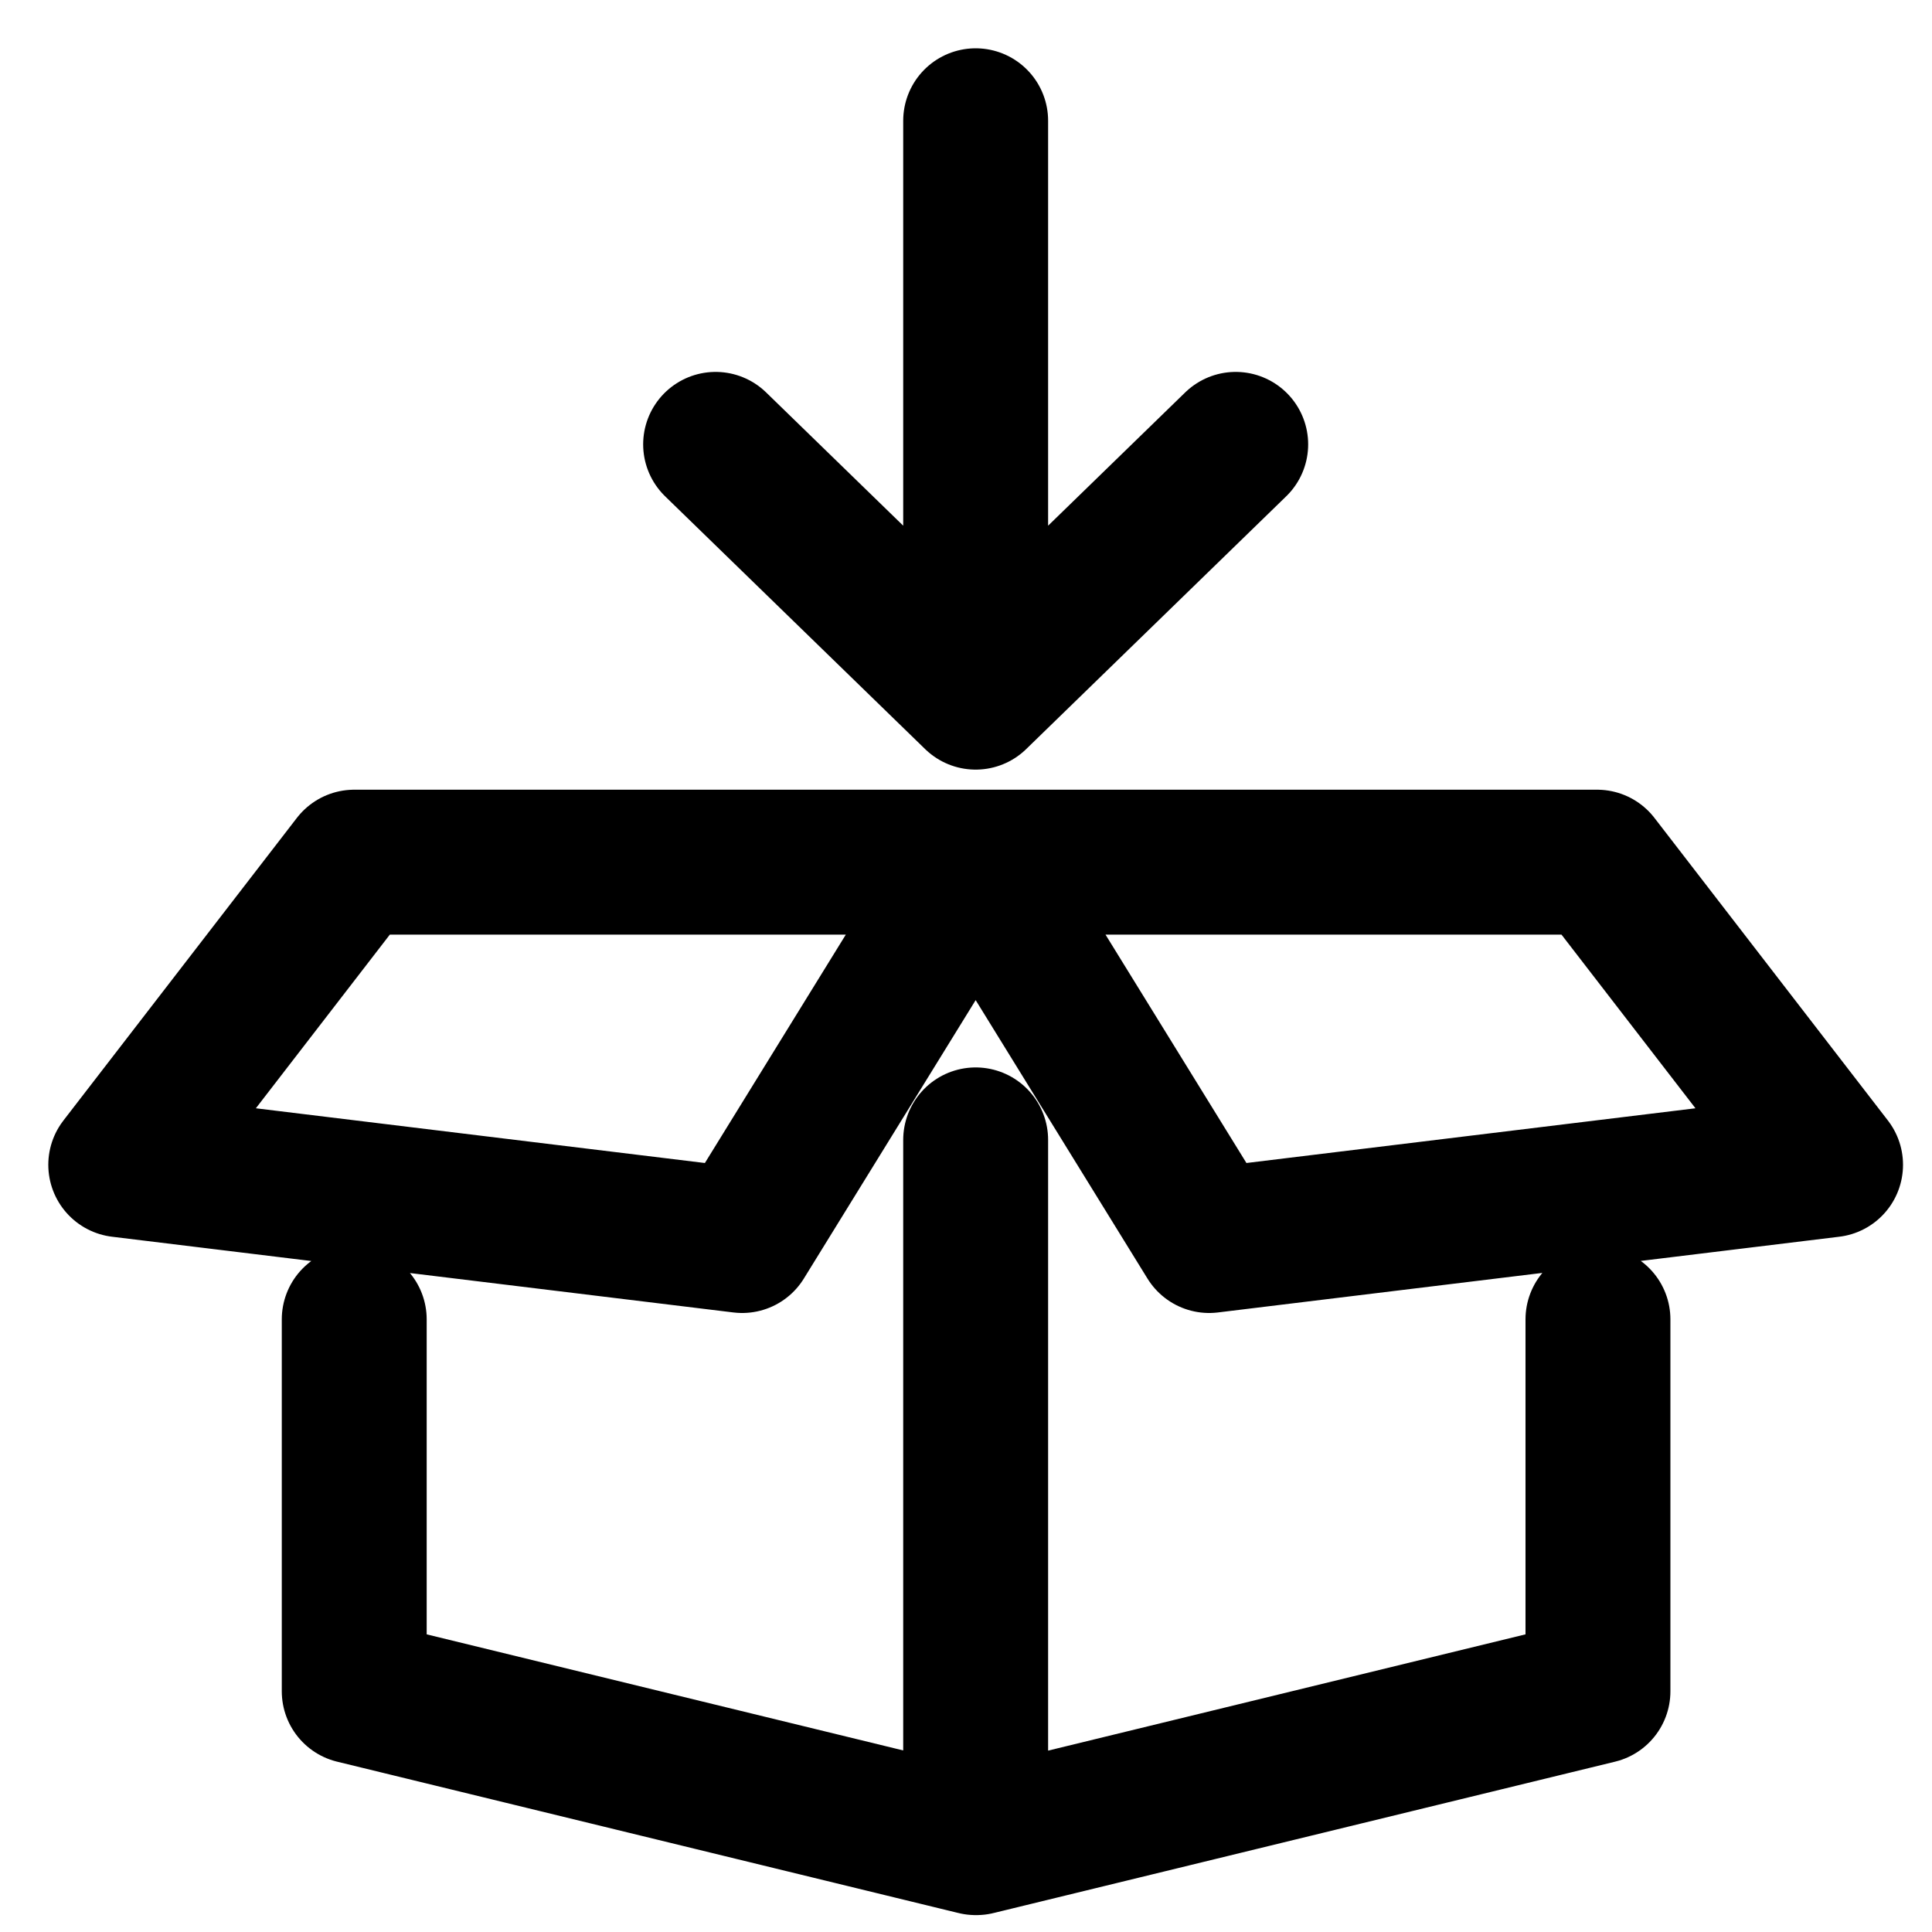
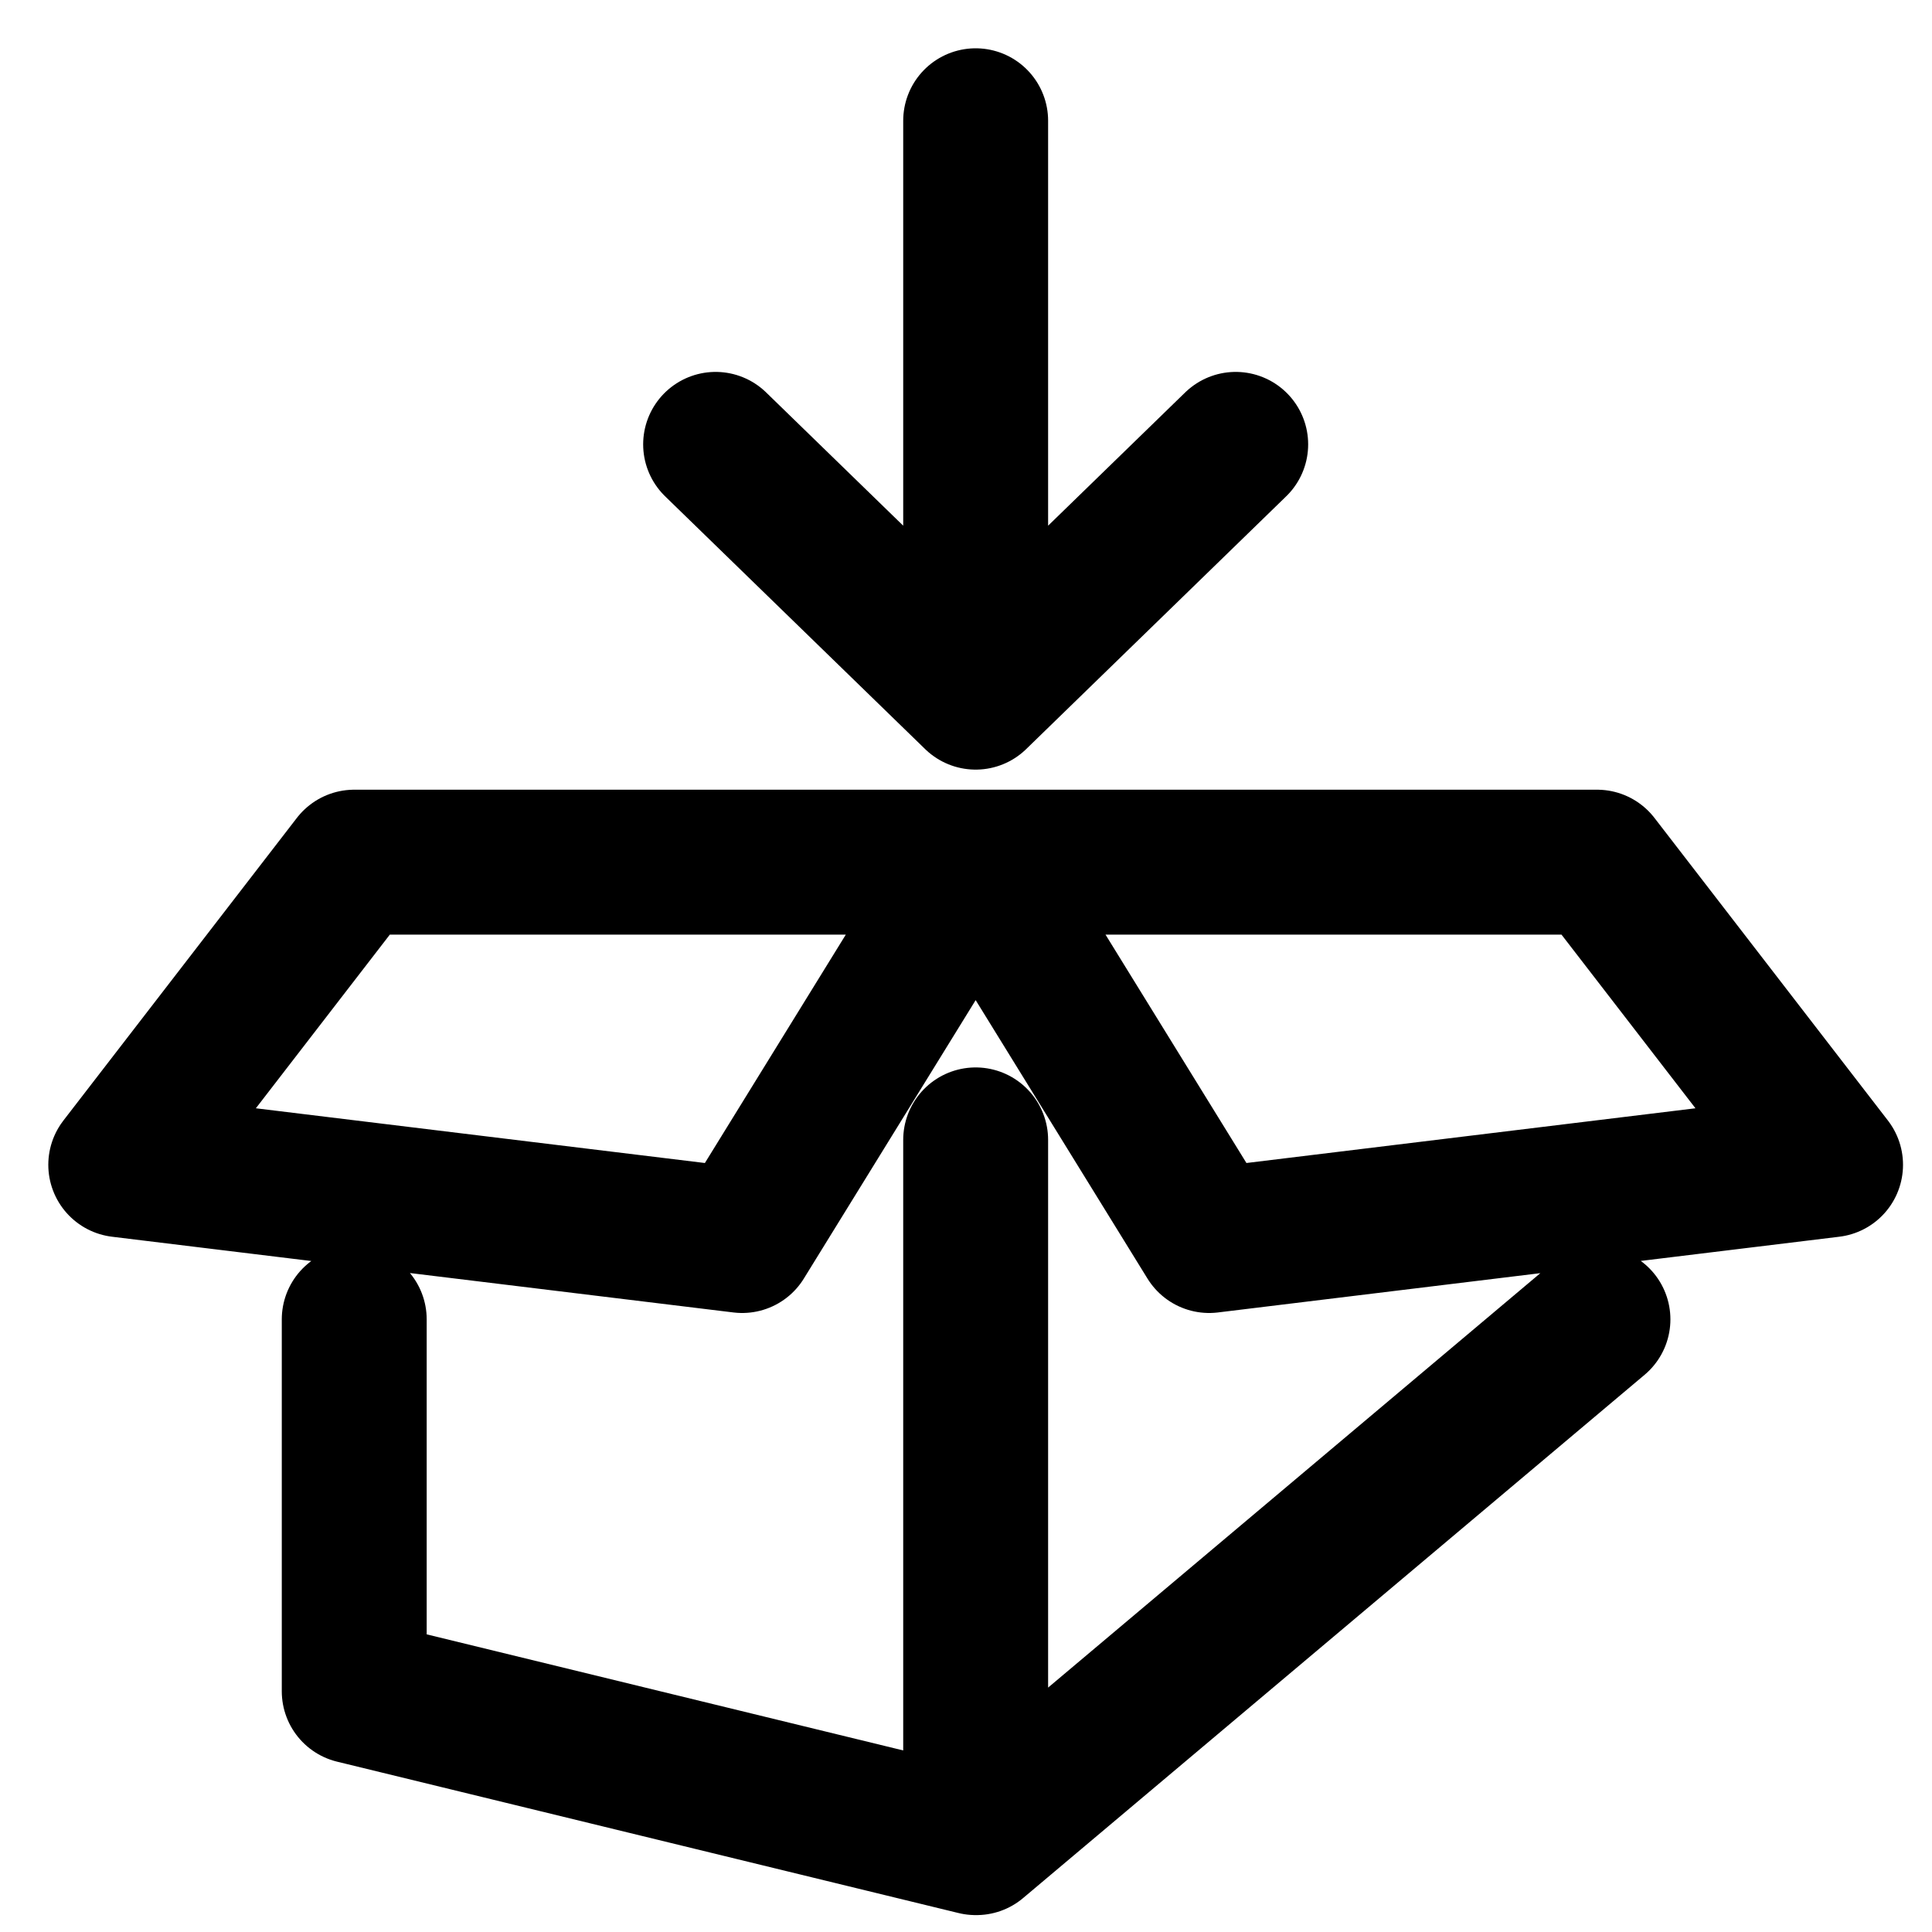
<svg xmlns="http://www.w3.org/2000/svg" width="20" height="20" viewBox="0 0 20 20" fill="none">
-   <path d="M10.1 7.217V1.25M10.1 7.217L12.792 4.6M10.1 7.217L7.408 4.6M16.542 13.658V17.508L10.108 19.075M3.667 13.658V17.508L10.1 19.075V11.8M10.1 8.925L7.683 12.842L1.25 12.058L3.667 8.925H10.1ZM10.1 8.925L12.517 12.842L18.95 12.058L16.533 8.925H10.1Z" stroke="black" stroke-width="1.5" stroke-linecap="round" stroke-linejoin="round" />
+   <path d="M10.1 7.217V1.25M10.1 7.217L12.792 4.6M10.1 7.217L7.408 4.6M16.542 13.658L10.108 19.075M3.667 13.658V17.508L10.1 19.075V11.8M10.1 8.925L7.683 12.842L1.25 12.058L3.667 8.925H10.1ZM10.1 8.925L12.517 12.842L18.95 12.058L16.533 8.925H10.1Z" stroke="black" stroke-width="1.5" stroke-linecap="round" stroke-linejoin="round" />
</svg>